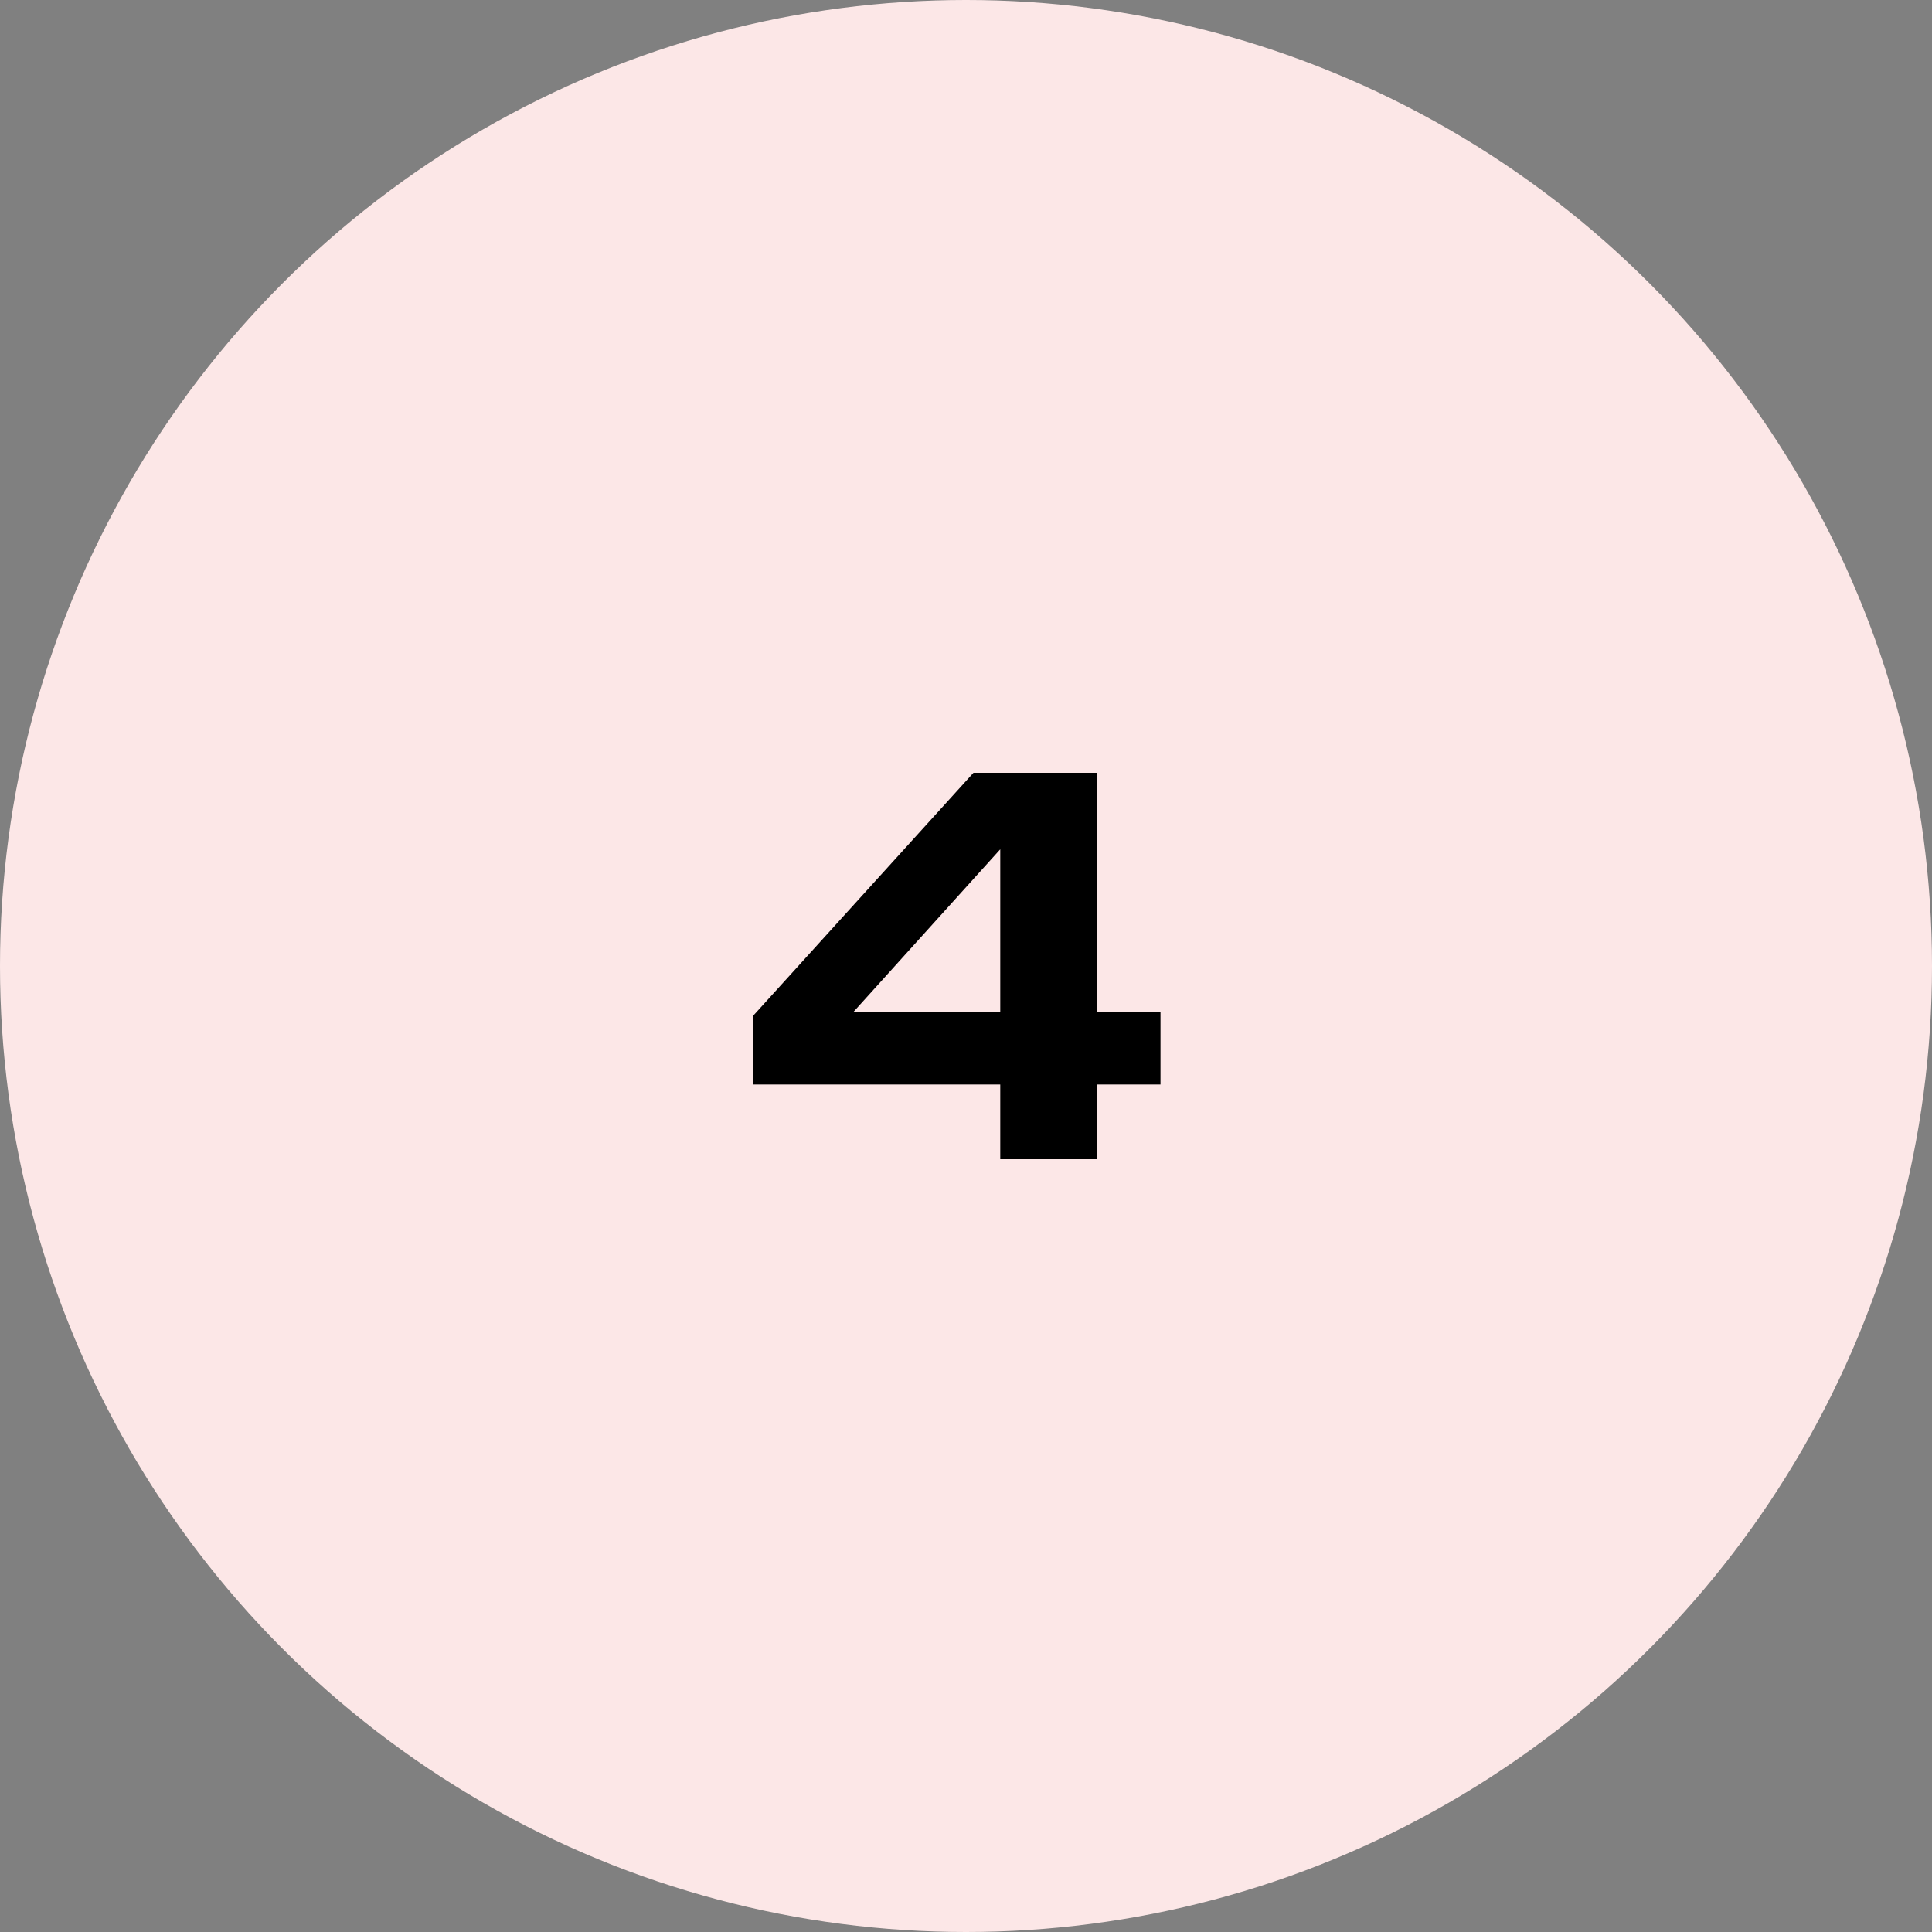
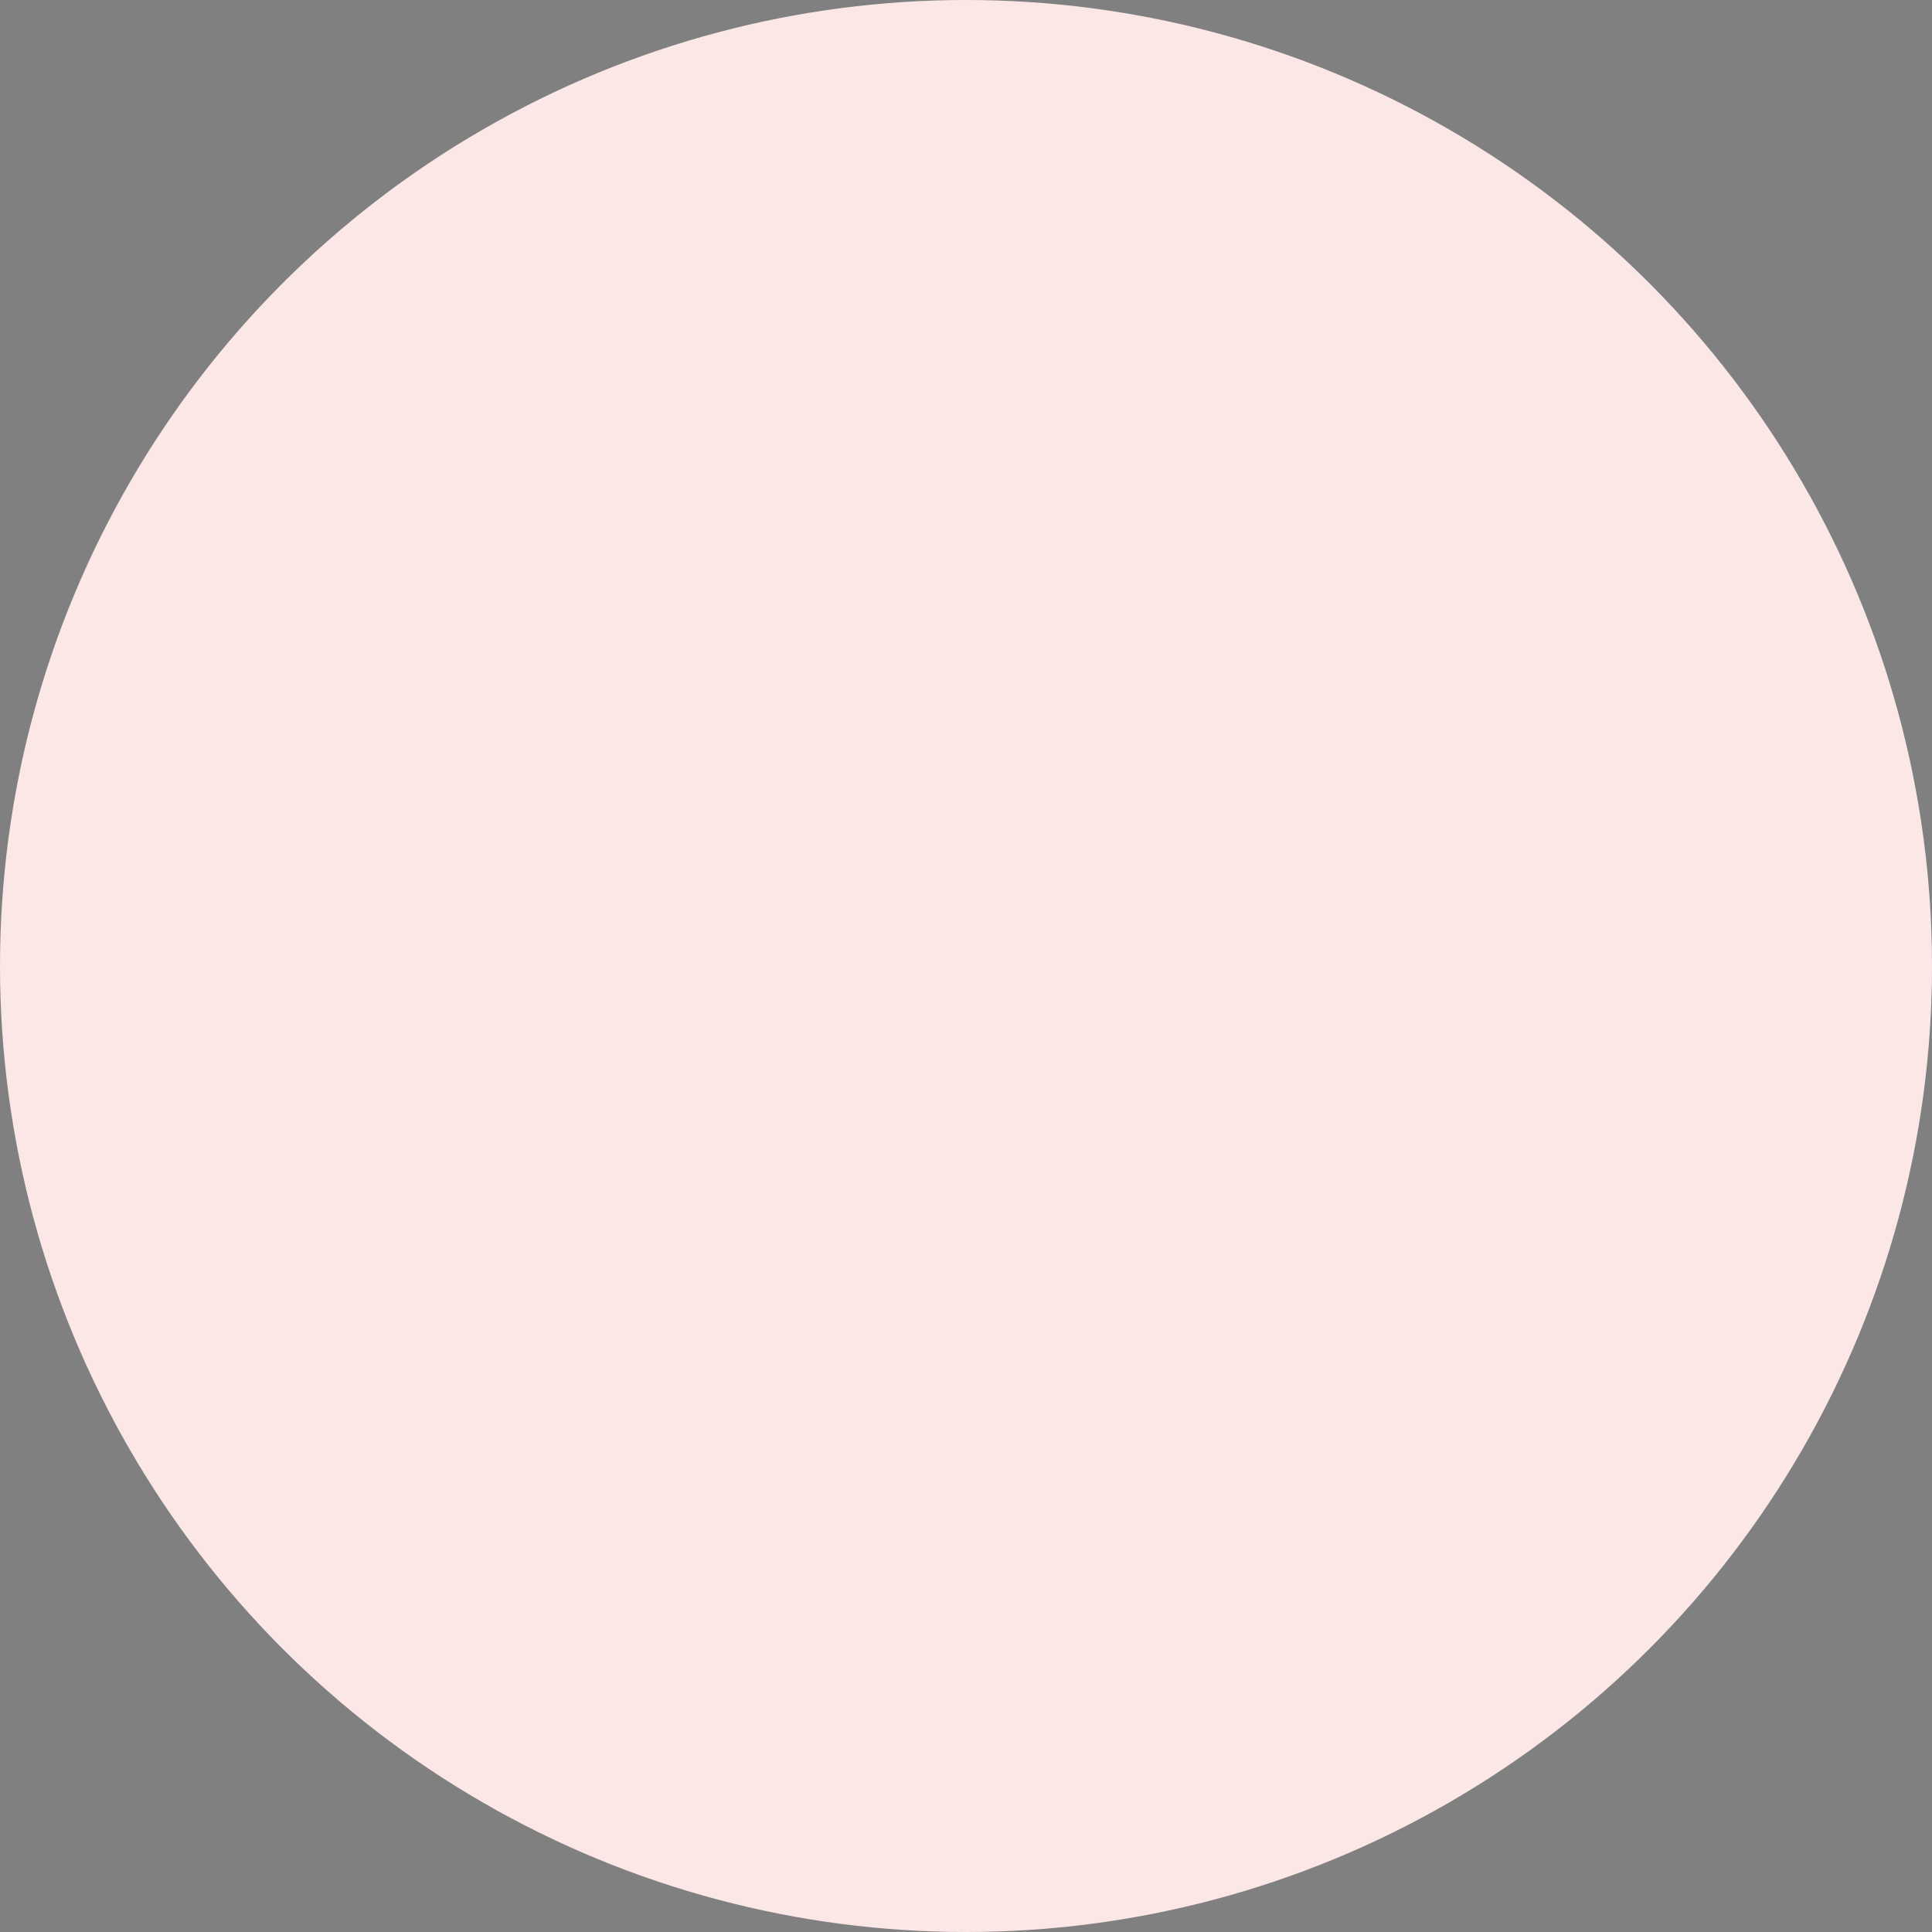
<svg xmlns="http://www.w3.org/2000/svg" width="60" height="60" viewBox="0 0 60 60" fill="none">
  <rect x="0" y="0" width="60" height="60" fill="#808080" stroke="none" />
  <circle cx="30" cy="30" r="30" fill="#FCE7E7" />
-   <path d="M34.056 24V36H31.064V25.312H32.024L25.64 32.384L25.608 31.424H36.04V33.68H23.384V31.552L30.232 24H34.056Z" fill="black" />
</svg>